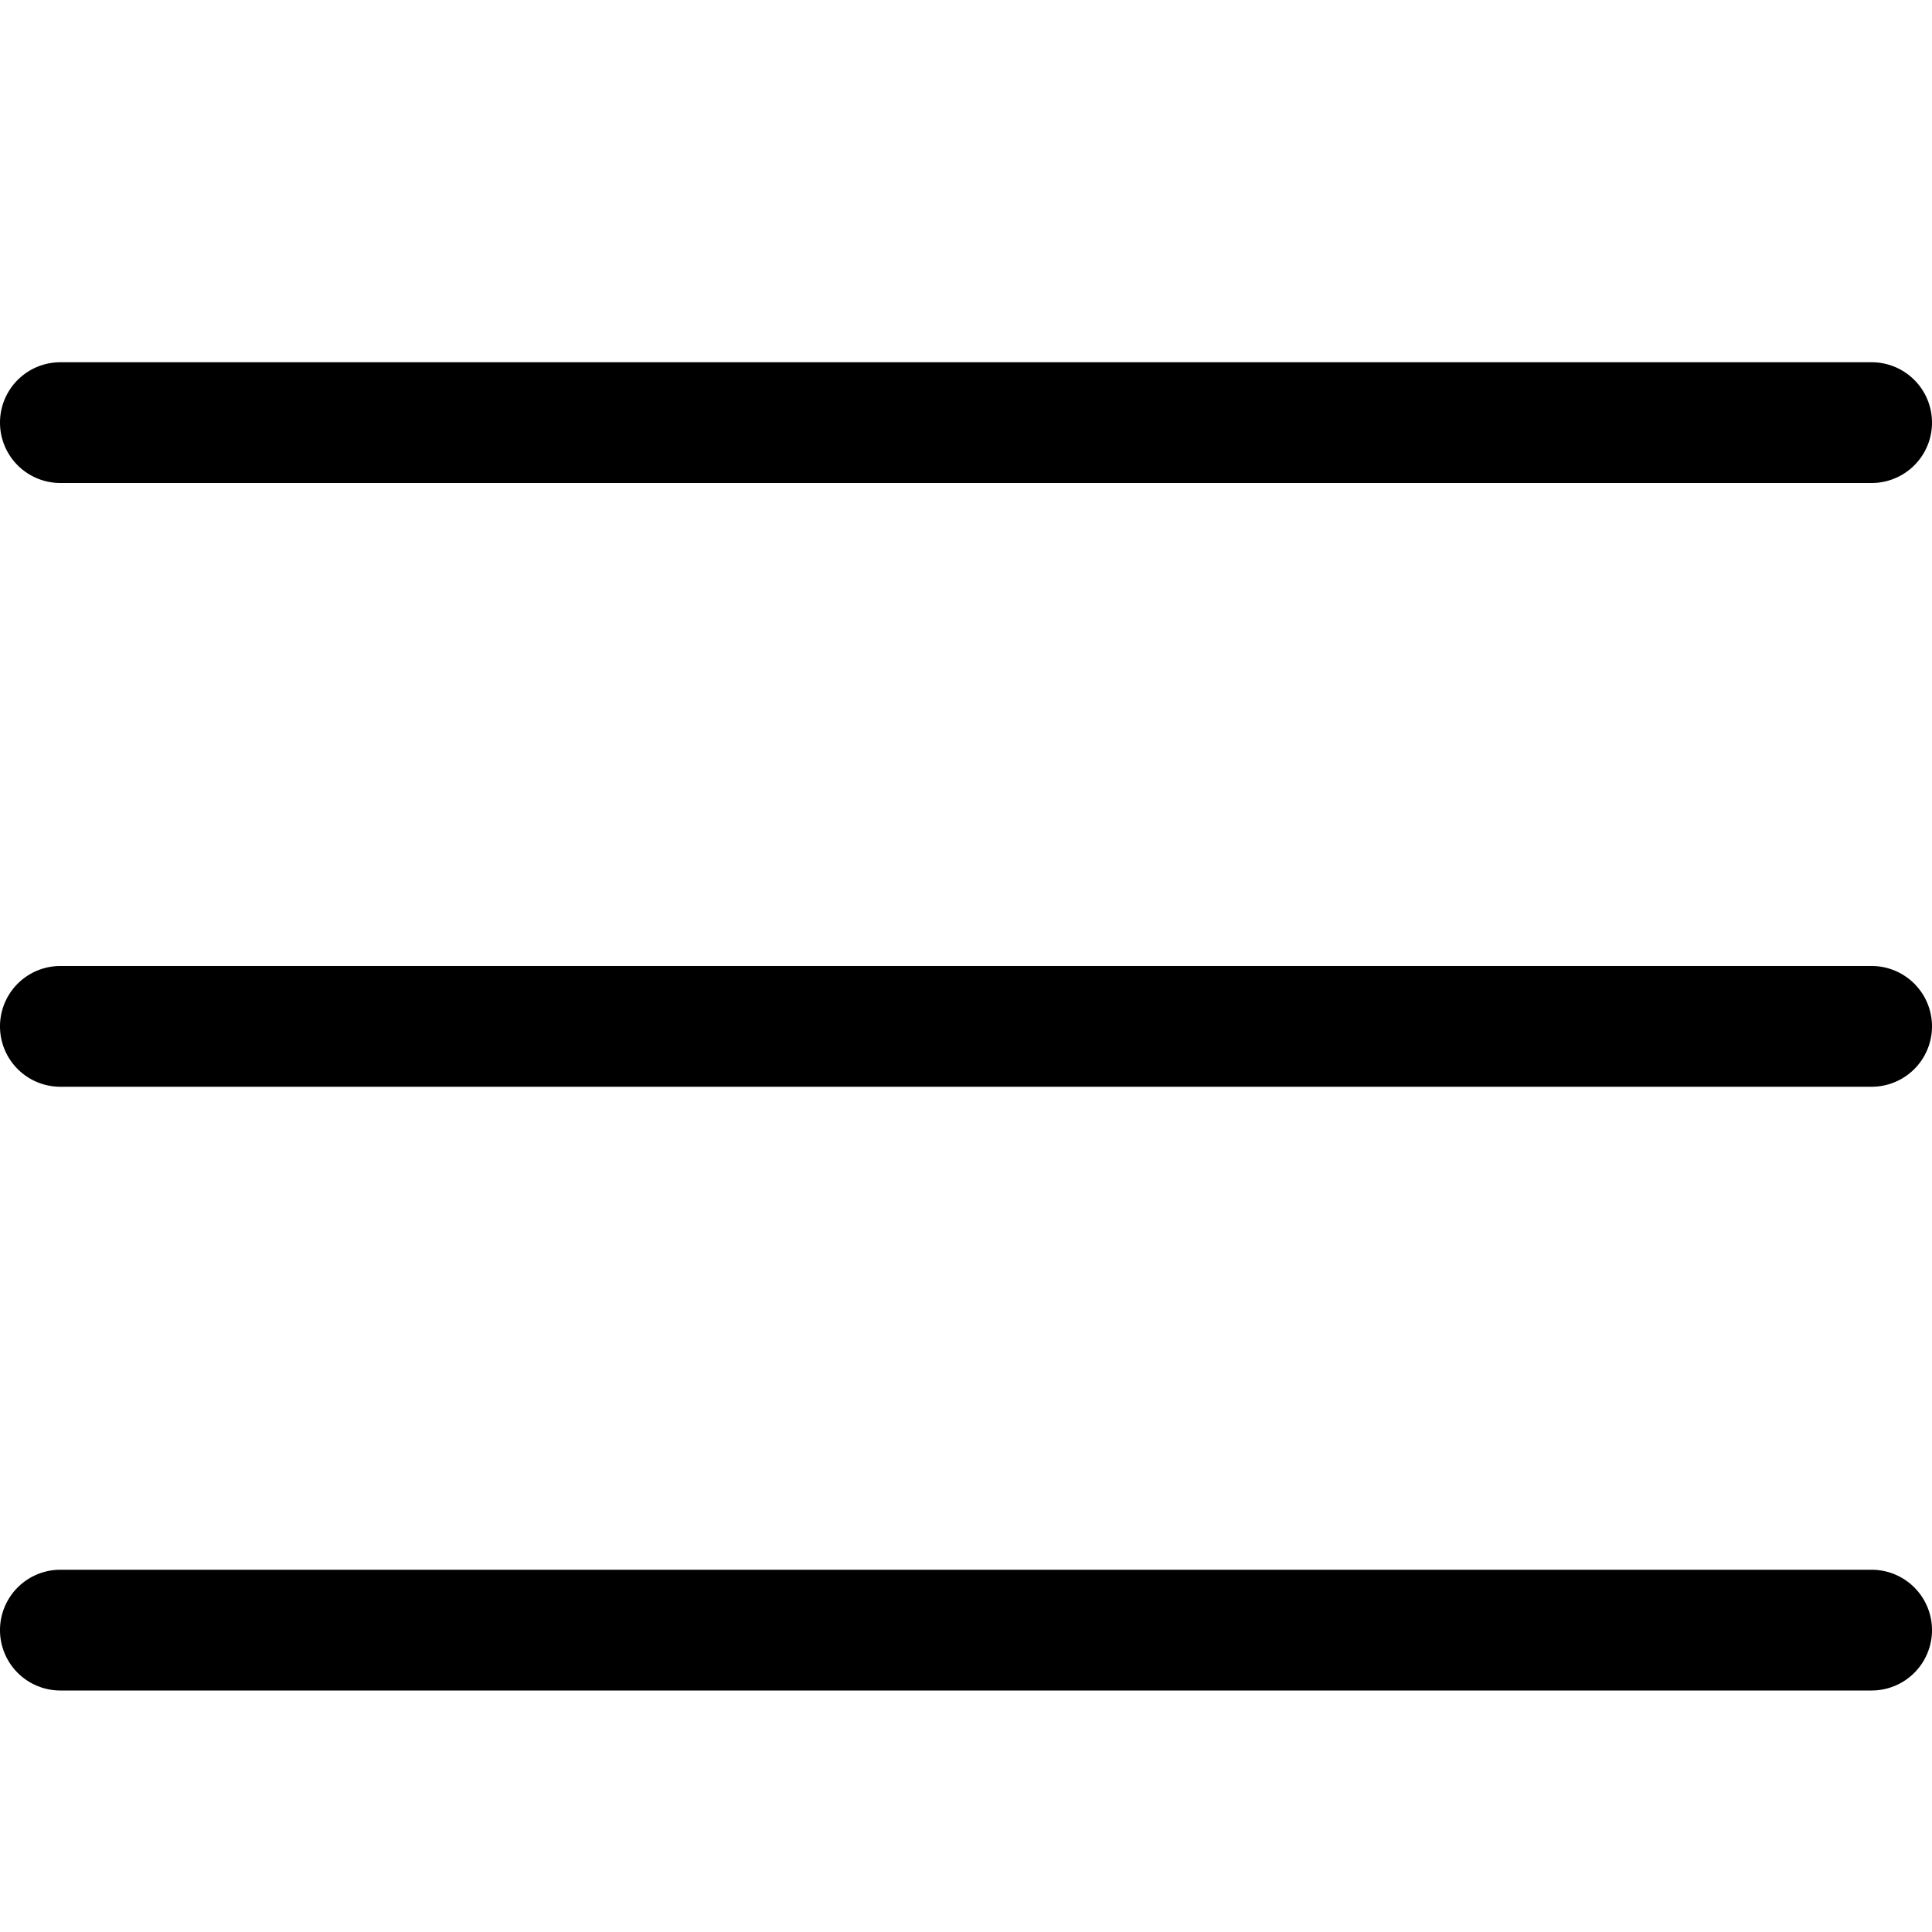
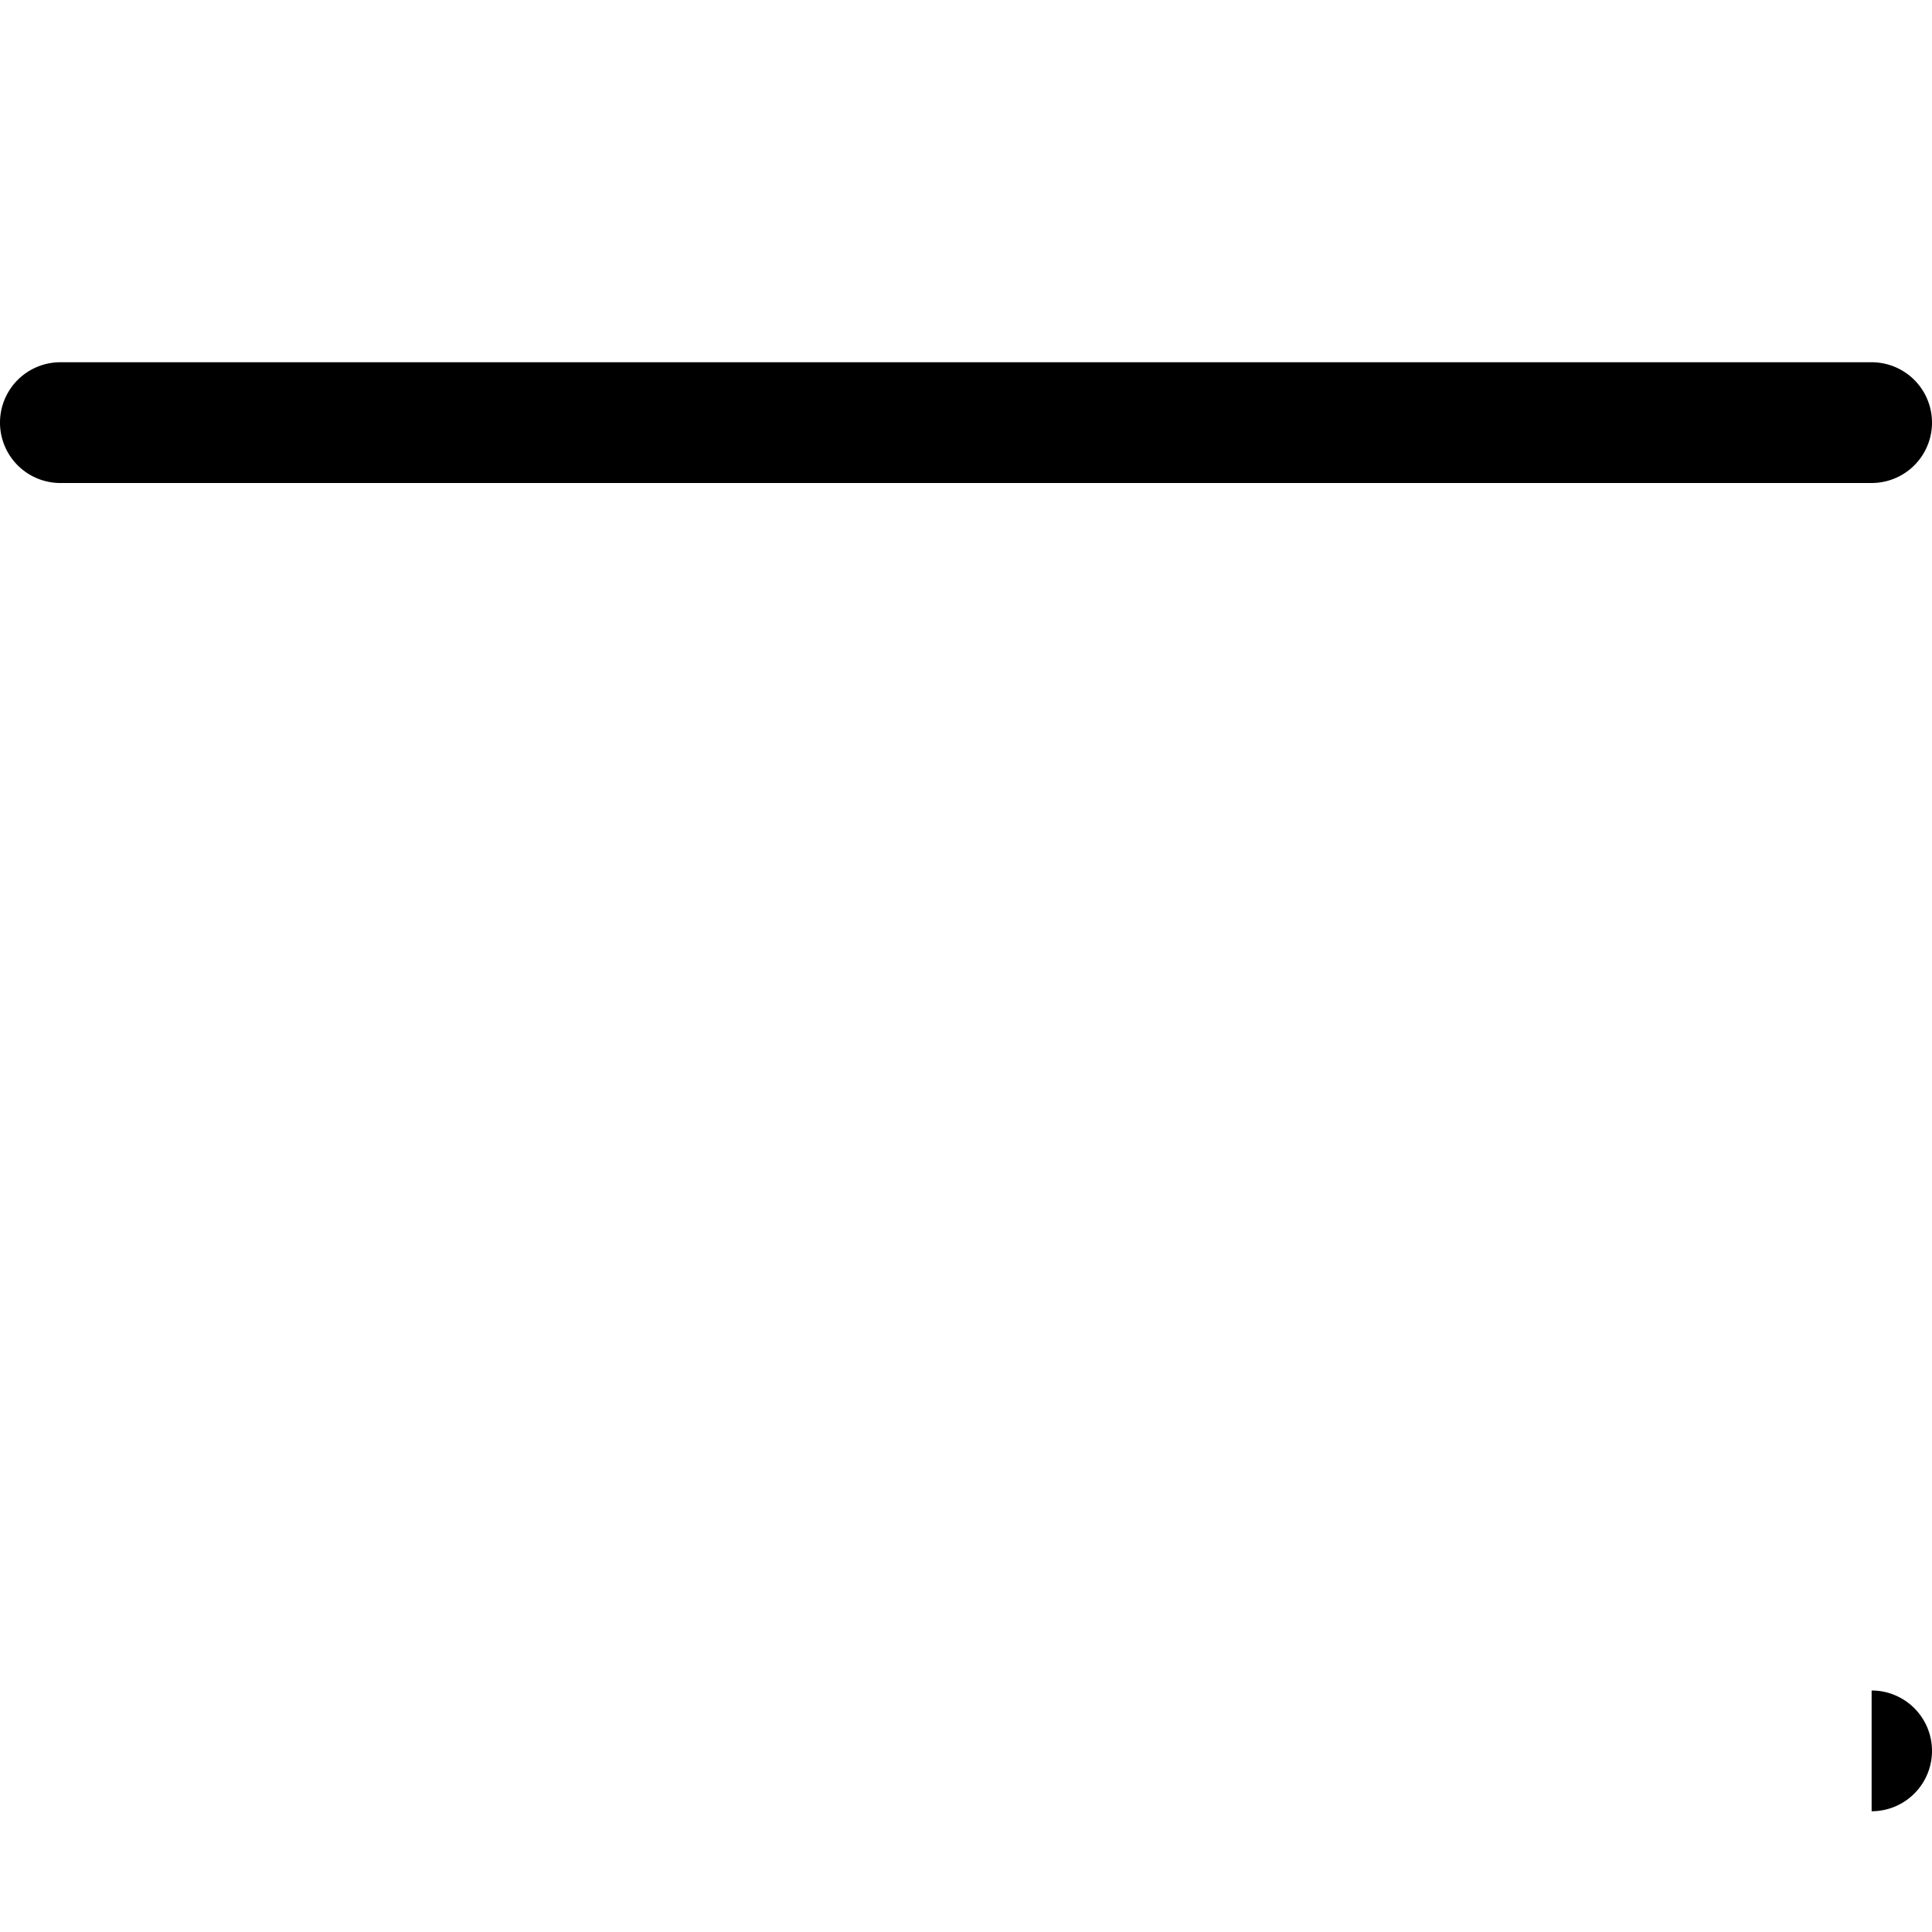
<svg xmlns="http://www.w3.org/2000/svg" height="25" viewBox="0 0 16 16" width="25">
  <g id="_31" data-name="31">
    <path d="m15.5 4h-15a.5.5 0 0 1 0-1h15a.5.5 0 0 1 0 1z" />
-     <path d="m15.5 9h-15a.5.5 0 0 1 0-1h15a.5.5 0 0 1 0 1z" />
-     <path d="m15.5 14h-15a.5.5 0 0 1 0-1h15a.5.5 0 0 1 0 1z" />
+     <path d="m15.5 14h-15h15a.5.5 0 0 1 0 1z" />
  </g>
</svg>